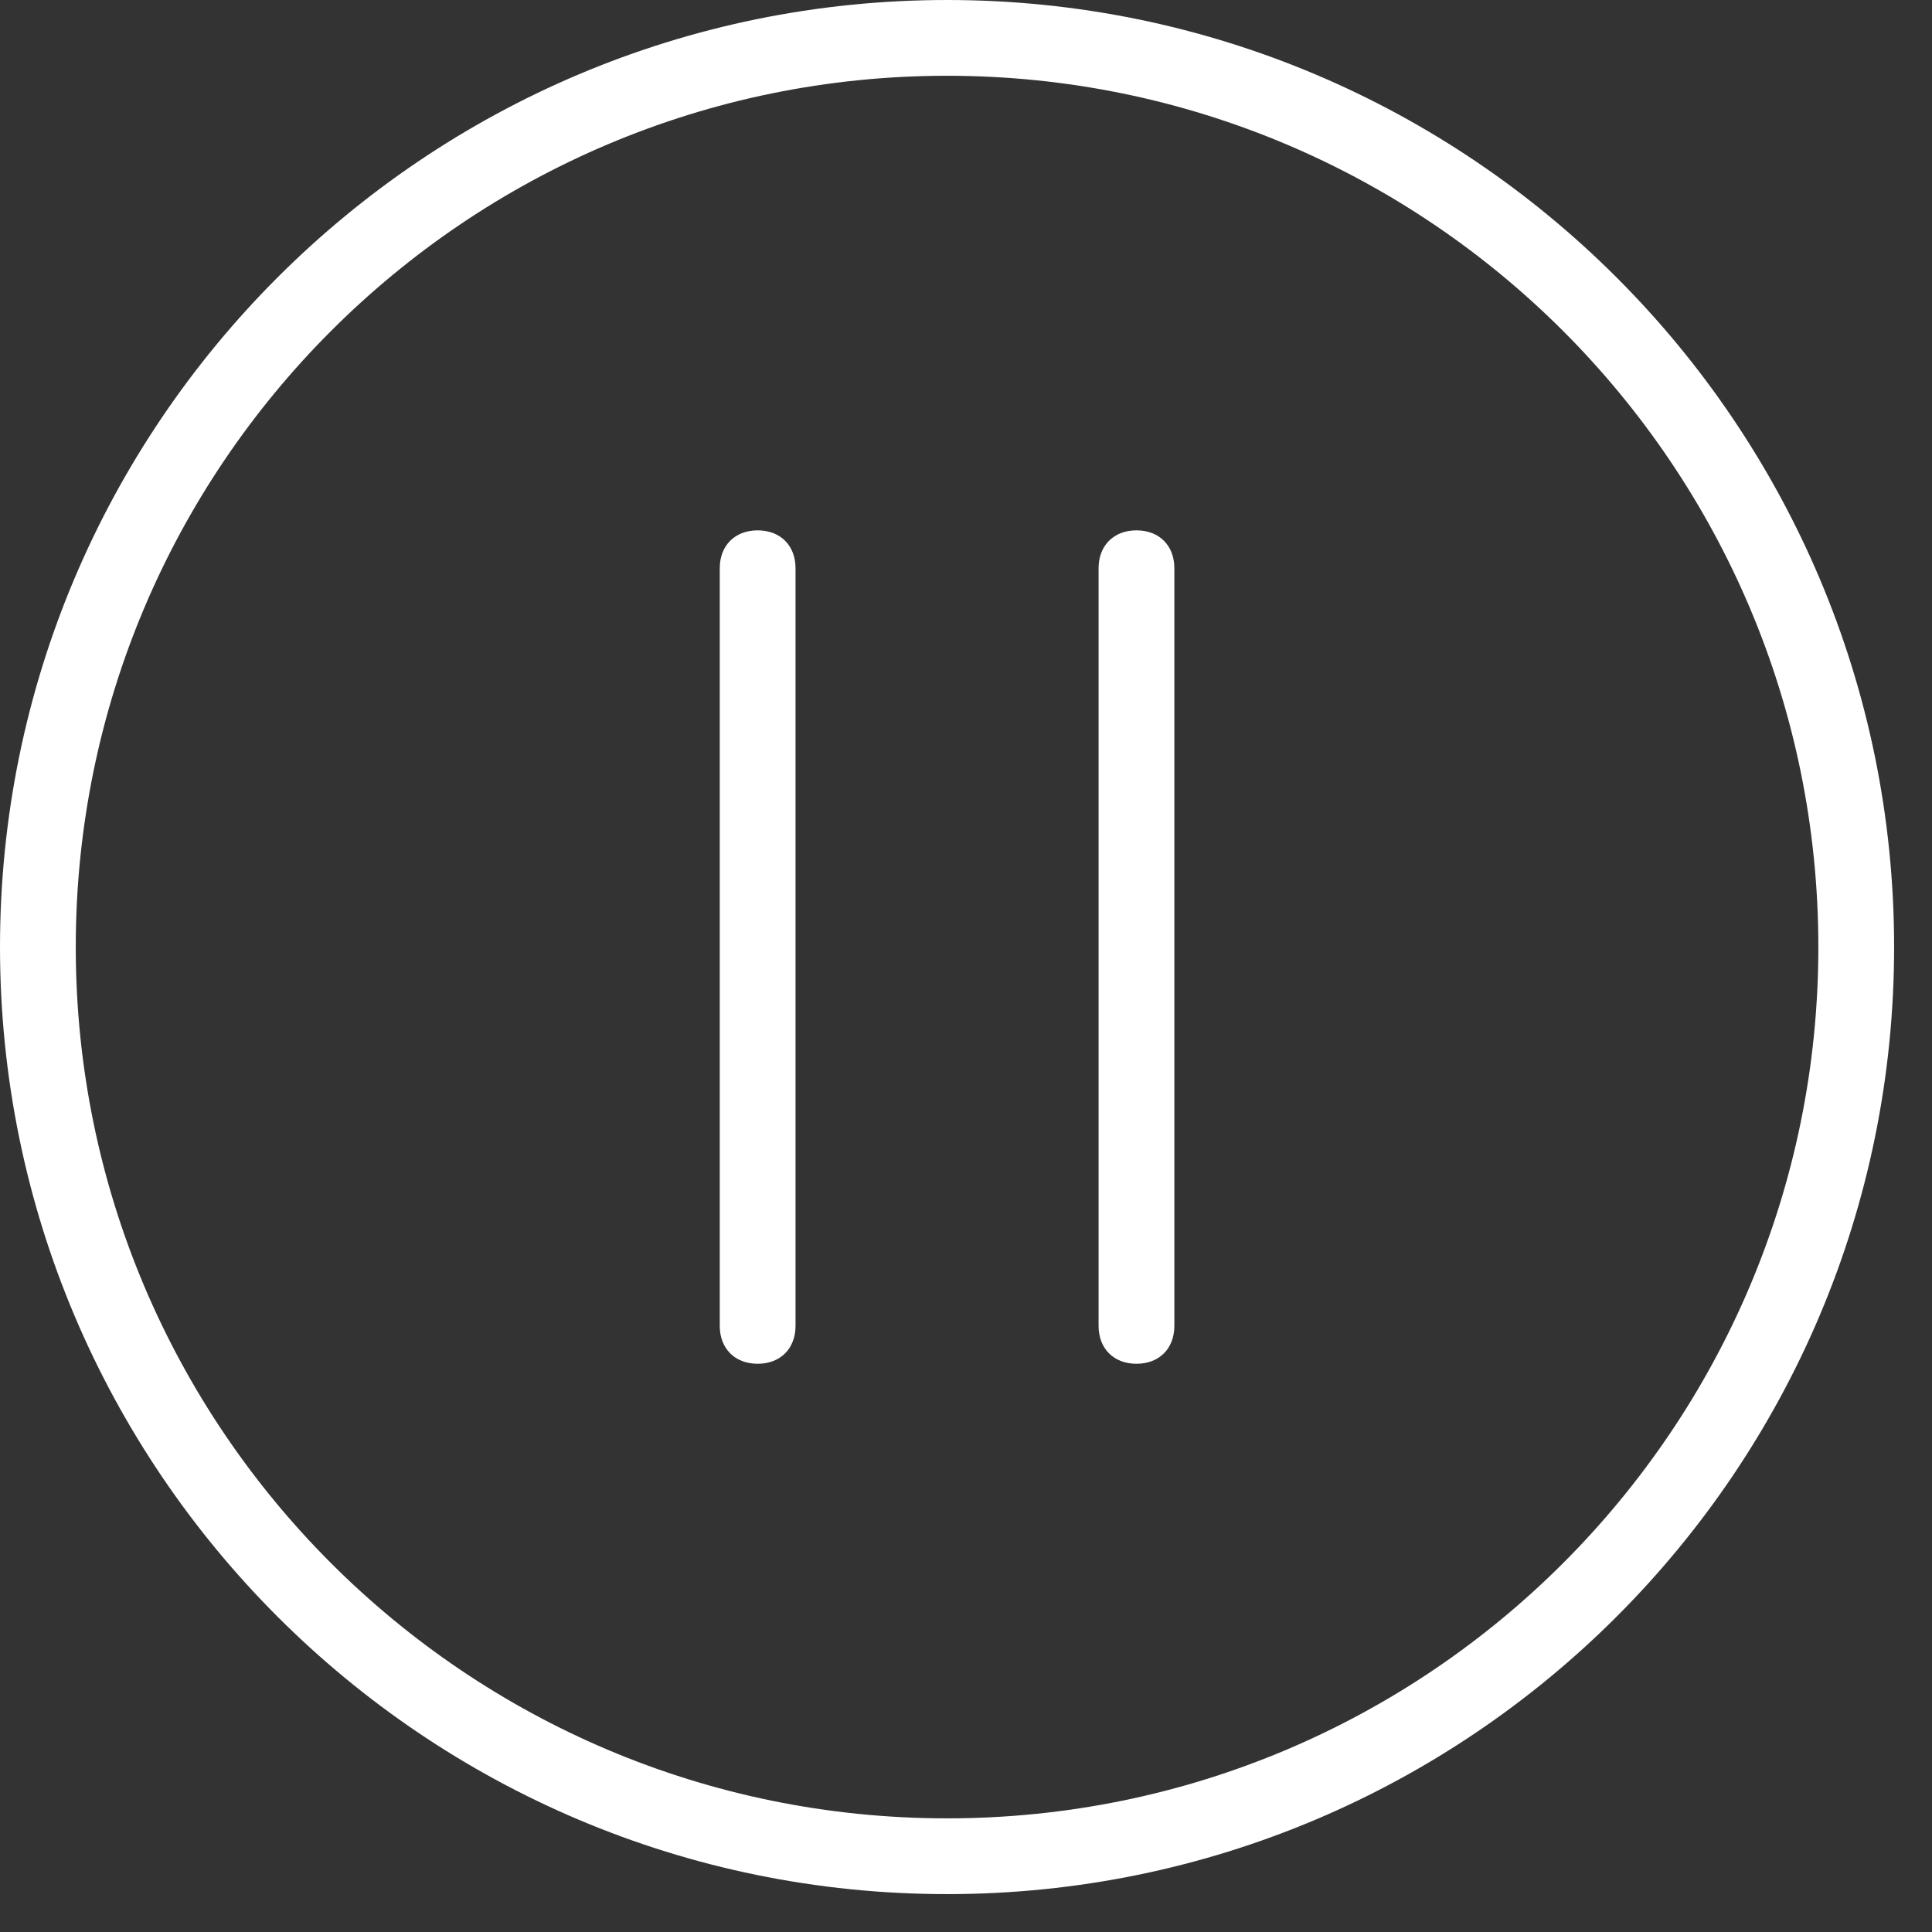
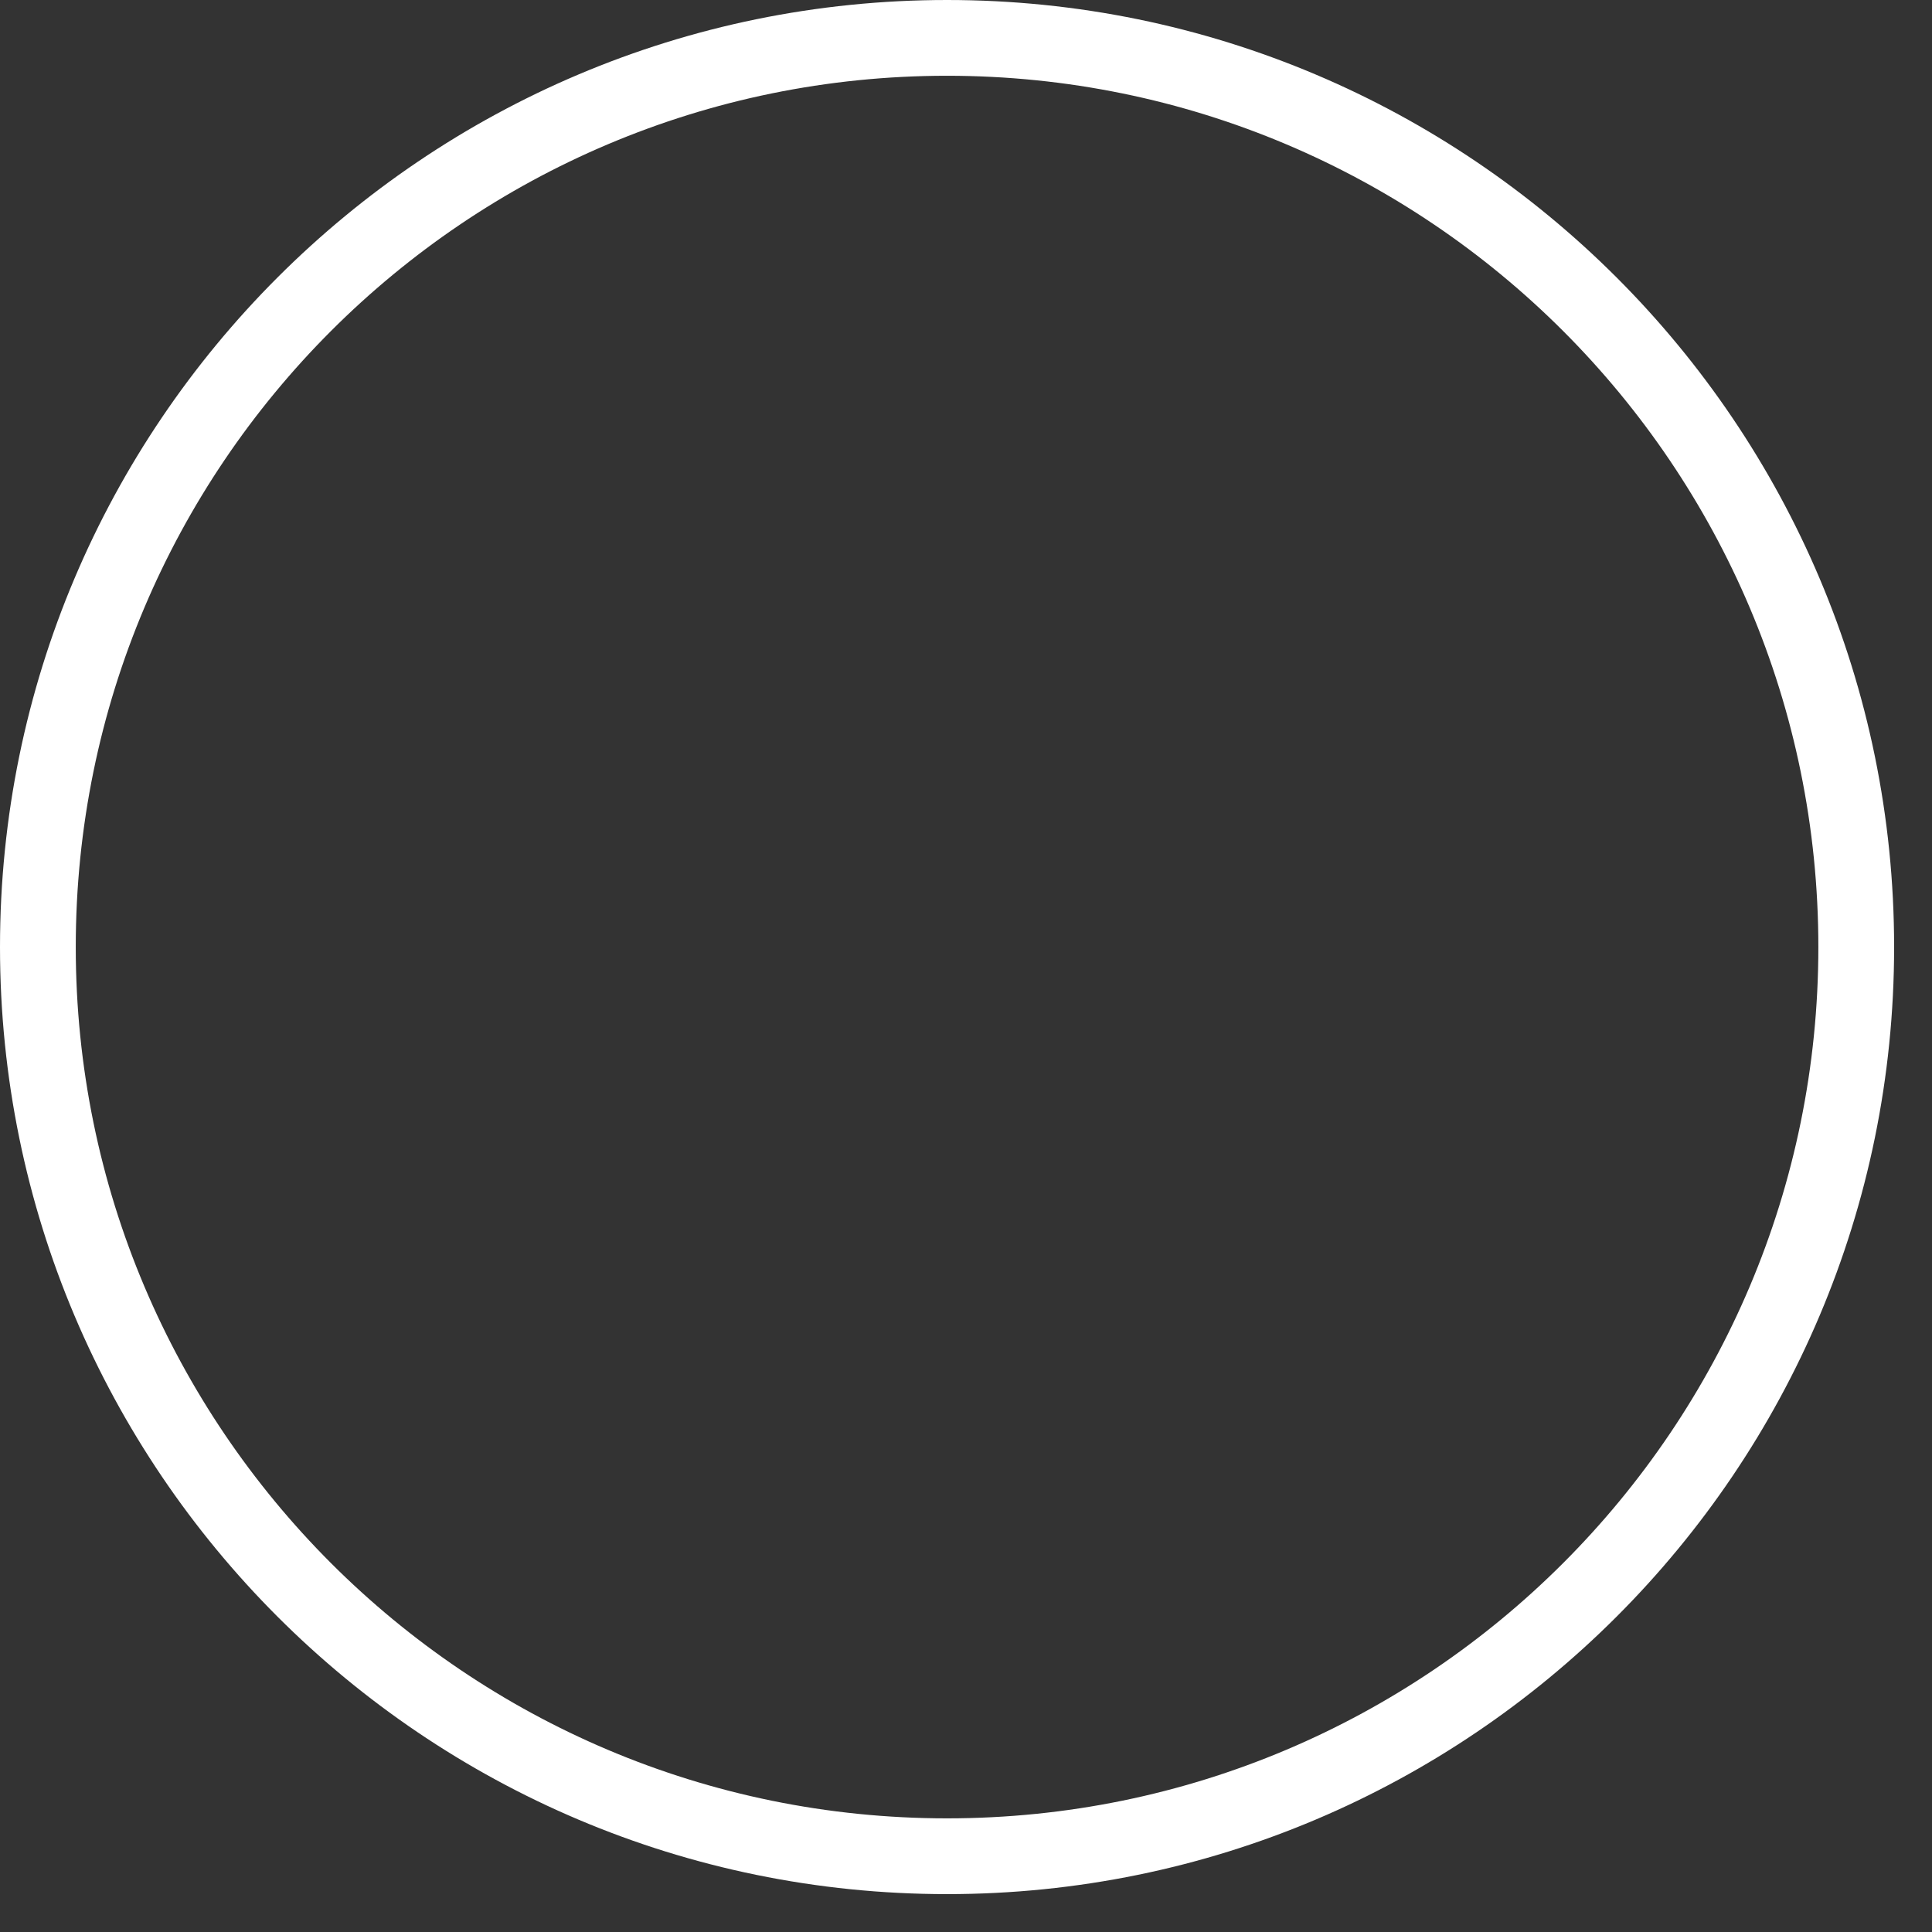
<svg xmlns="http://www.w3.org/2000/svg" version="1.1" id="Layer_1" x="0px" y="0px" viewBox="0 0 51 51" style="enable-background:new 0 0 51 51;" xml:space="preserve">
  <rect x="0" y="0" width="51" height="51" fill="#333333" stroke="none" />
  <style type="text/css">
	.st0{fill:#FFFFFF;}
</style>
  <g>
    <path class="st0" d="M25,50C11.2,50,0,38.8,0,25S11.2,0,25,0s25,11.2,25,25S38.8,50,25,50z M25,2C12.3,2,2,12.3,2,25   c0,12.7,10.3,23,23,23c12.7,0,23-10.3,23-23C48,12.3,37.7,2,25,2z" />
-     <path class="st0" d="M30,36c-0.6,0-1-0.4-1-1V15c0-0.6,0.4-1,1-1s1,0.4,1,1v20C31,35.6,30.6,36,30,36z" />
-     <path class="st0" d="M20,36c-0.6,0-1-0.4-1-1V15c0-0.6,0.4-1,1-1s1,0.4,1,1v20C21,35.6,20.6,36,20,36z" />
  </g>
</svg>